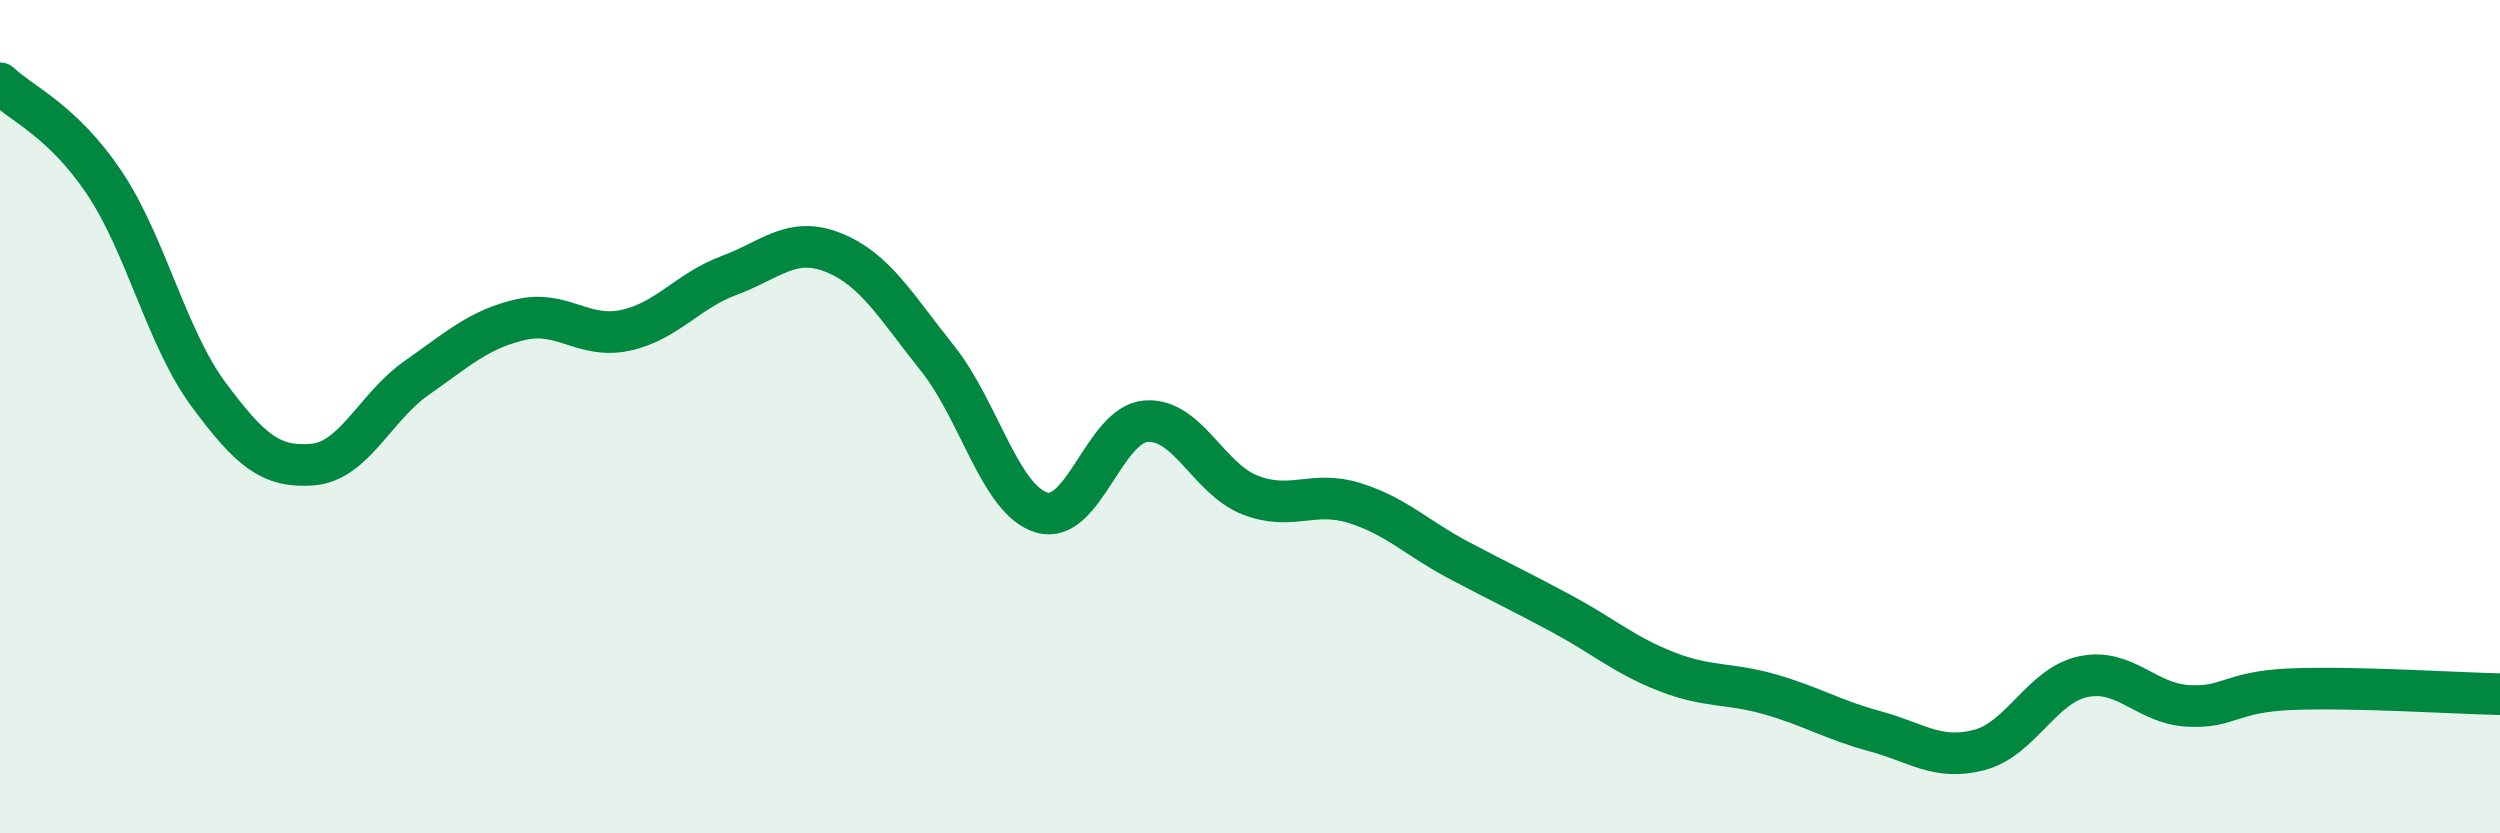
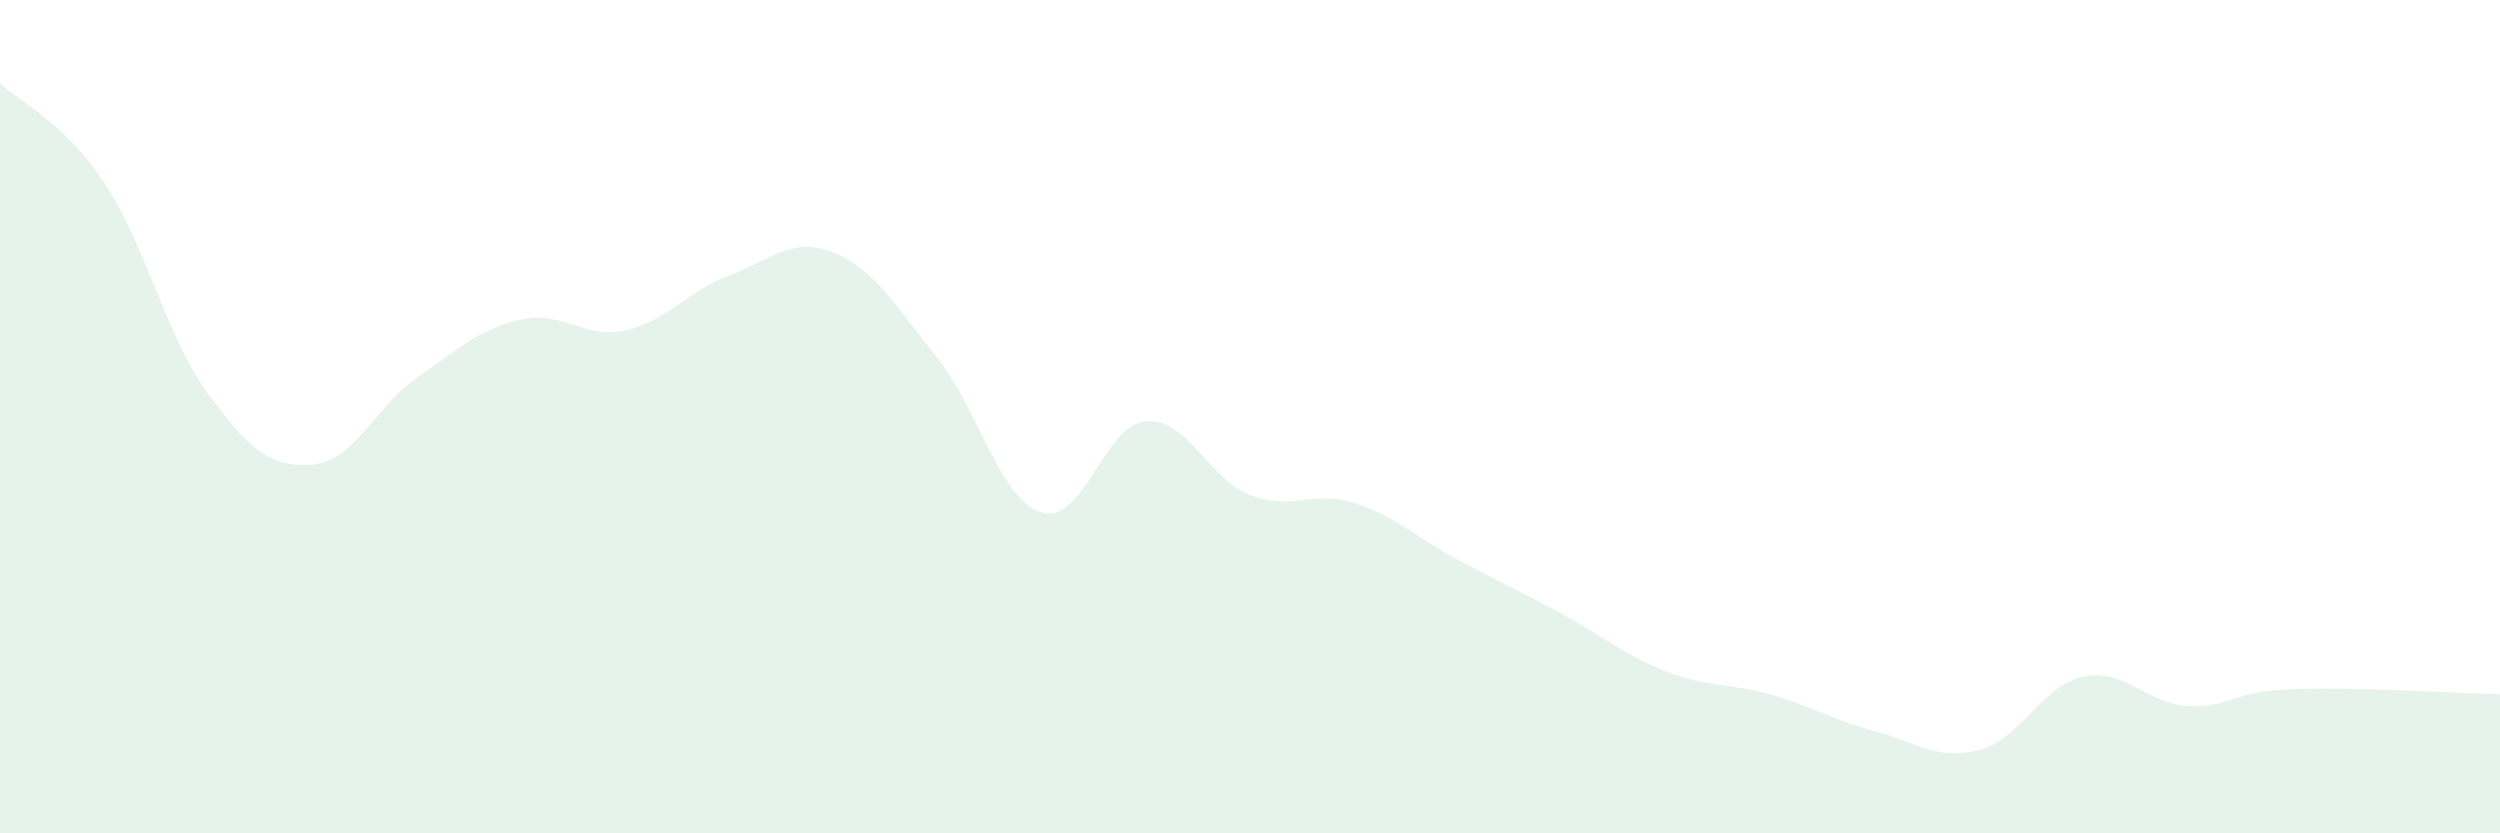
<svg xmlns="http://www.w3.org/2000/svg" width="60" height="20" viewBox="0 0 60 20">
  <path d="M 0,2 C 0.5,2.48 1.5,2.89 2.5,4.38 C 3.5,5.87 4,8.11 5,9.46 C 6,10.81 6.5,11.23 7.5,11.15 C 8.5,11.07 9,9.77 10,9.07 C 11,8.37 11.5,7.9 12.5,7.67 C 13.5,7.44 14,8.14 15,7.93 C 16,7.72 16.5,6.98 17.5,6.61 C 18.5,6.24 19,5.66 20,6.06 C 21,6.46 21.5,7.35 22.5,8.6 C 23.5,9.85 24,12 25,12.3 C 26,12.6 26.5,10.19 27.5,10.11 C 28.5,10.03 29,11.49 30,11.88 C 31,12.27 31.5,11.76 32.5,12.07 C 33.5,12.38 34,12.91 35,13.44 C 36,13.97 36.5,14.2 37.5,14.74 C 38.5,15.28 39,15.73 40,16.12 C 41,16.51 41.5,16.38 42.5,16.67 C 43.5,16.96 44,17.28 45,17.55 C 46,17.82 46.5,18.26 47.5,18 C 48.5,17.74 49,16.45 50,16.24 C 51,16.03 51.5,16.88 52.5,16.94 C 53.5,17 53.5,16.6 55,16.54 C 56.5,16.48 59,16.64 60,16.66L60 20L0 20Z" fill="#008740" opacity="0.1" stroke-linecap="round" stroke-linejoin="round" />
-   <path d="M 0,2 C 0.5,2.48 1.5,2.89 2.5,4.38 C 3.5,5.87 4,8.11 5,9.46 C 6,10.81 6.5,11.23 7.5,11.15 C 8.5,11.07 9,9.77 10,9.07 C 11,8.37 11.5,7.9 12.5,7.67 C 13.5,7.44 14,8.14 15,7.93 C 16,7.72 16.5,6.98 17.5,6.61 C 18.5,6.24 19,5.66 20,6.06 C 21,6.46 21.5,7.35 22.5,8.6 C 23.5,9.85 24,12 25,12.3 C 26,12.6 26.5,10.19 27.5,10.11 C 28.5,10.03 29,11.49 30,11.88 C 31,12.27 31.5,11.76 32.5,12.07 C 33.5,12.38 34,12.91 35,13.44 C 36,13.97 36.5,14.2 37.5,14.74 C 38.5,15.28 39,15.73 40,16.12 C 41,16.51 41.5,16.38 42.5,16.67 C 43.5,16.96 44,17.28 45,17.55 C 46,17.82 46.5,18.26 47.5,18 C 48.5,17.74 49,16.45 50,16.24 C 51,16.03 51.5,16.88 52.5,16.94 C 53.5,17 53.5,16.6 55,16.54 C 56.5,16.48 59,16.64 60,16.66" stroke="#008740" stroke-width="1" fill="none" stroke-linecap="round" stroke-linejoin="round" />
</svg>